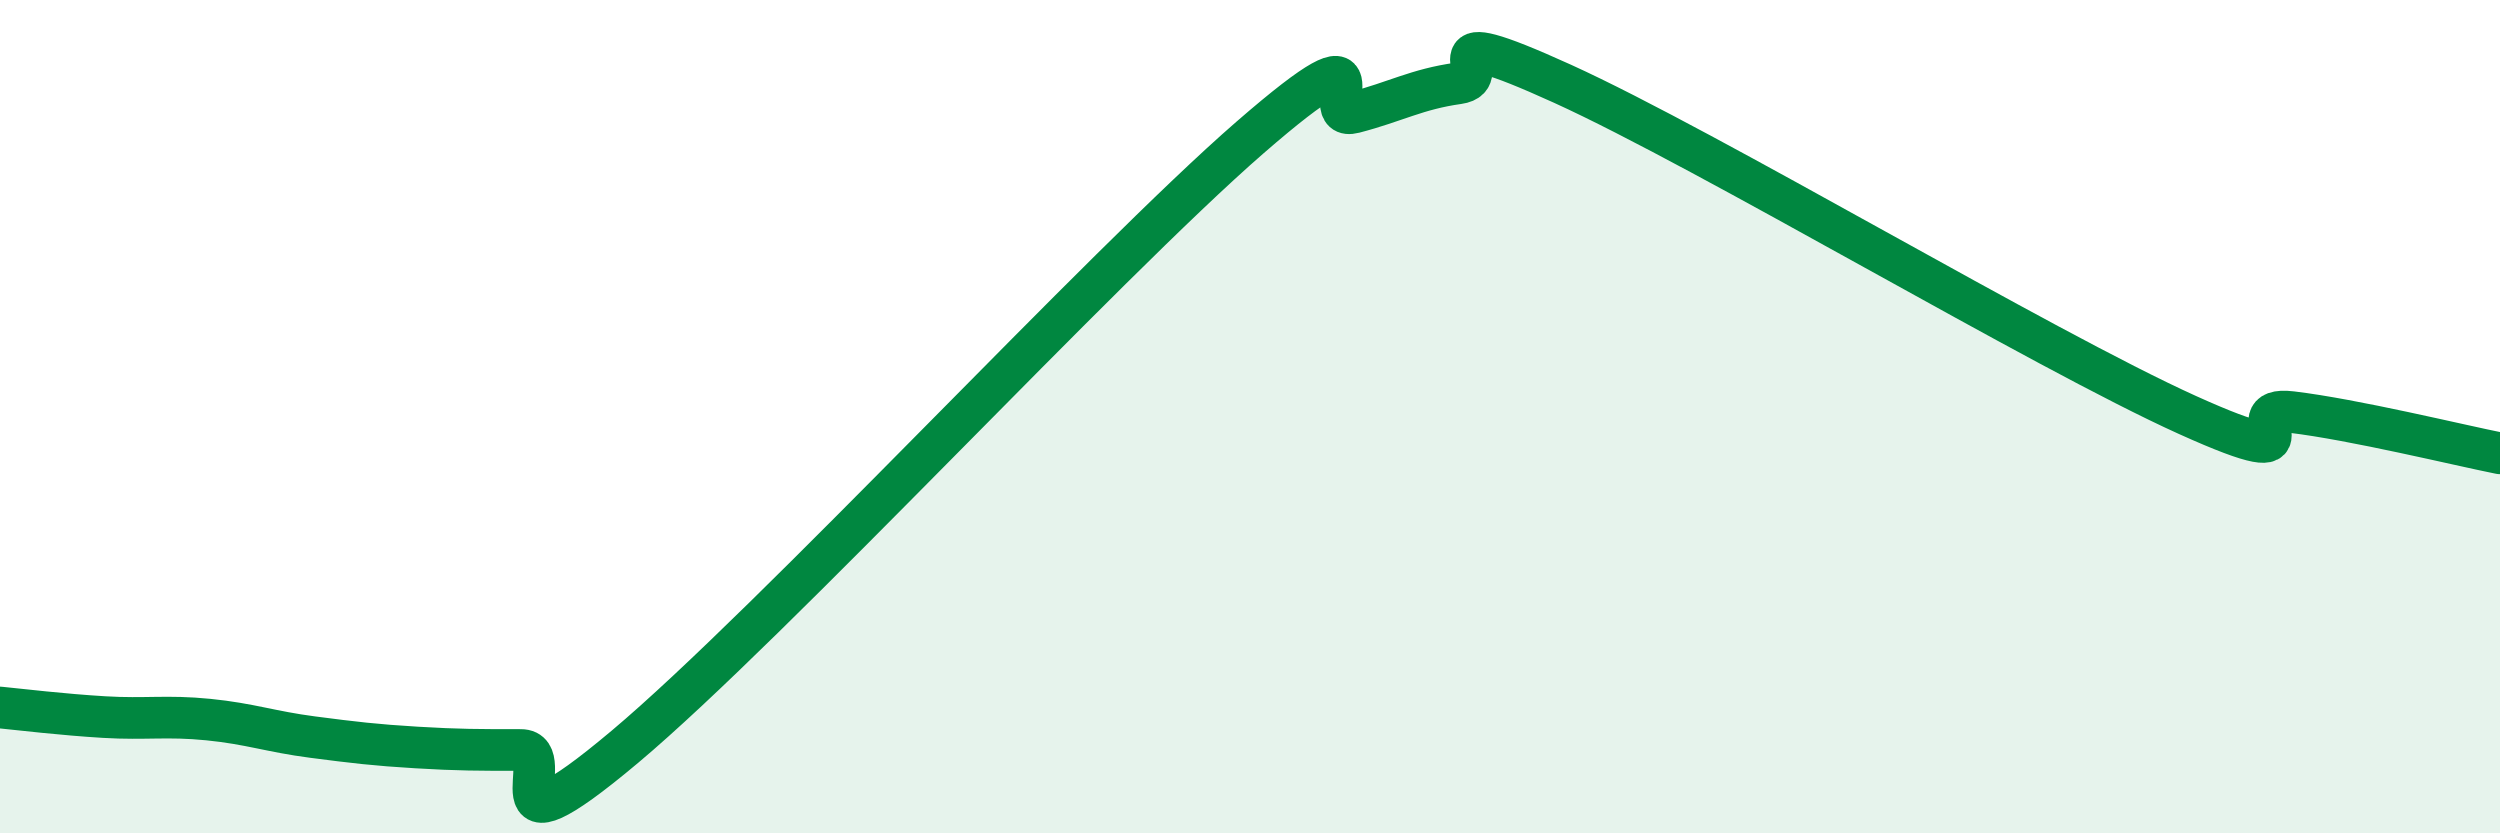
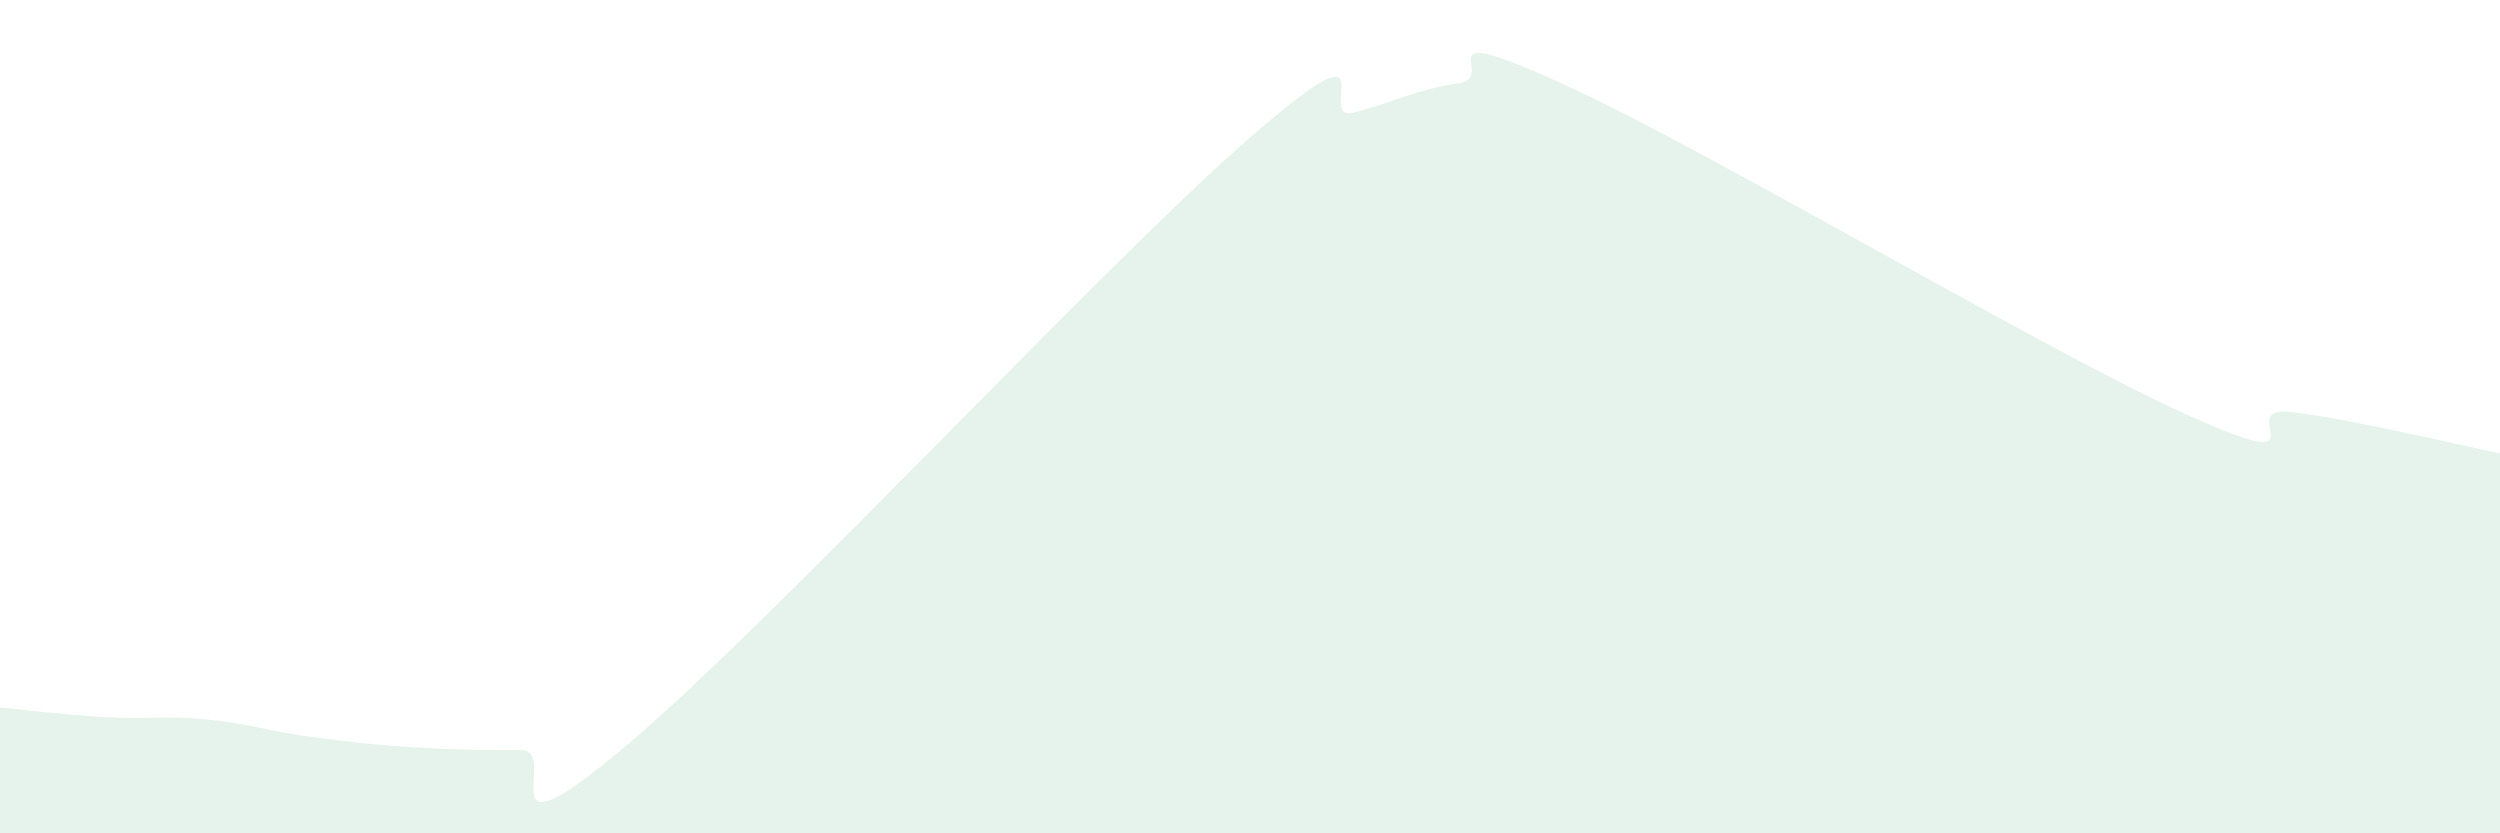
<svg xmlns="http://www.w3.org/2000/svg" width="60" height="20" viewBox="0 0 60 20">
  <path d="M 0,16.98 C 0.5,17.03 1.5,17.15 2.5,17.21 C 3.5,17.27 4,17.17 5,17.27 C 6,17.37 6.5,17.56 7.5,17.69 C 8.5,17.82 9,17.88 10,17.94 C 11,18 11.5,18 12.5,18 C 13.5,18 11.5,20.86 15,17.92 C 18.5,14.98 26.5,6.34 30,3.3 C 33.5,0.26 31.5,2.96 32.5,2.7 C 33.5,2.44 34,2.14 35,2 C 36,1.86 34,0.42 37.5,2.01 C 41,3.6 49,8.38 52.5,9.96 C 56,11.54 53.5,9.71 55,9.89 C 56.5,10.07 59,10.68 60,10.88L60 20L0 20Z" fill="#008740" opacity="0.1" stroke-linecap="round" stroke-linejoin="round" />
-   <path d="M 0,16.98 C 0.5,17.03 1.5,17.15 2.5,17.21 C 3.5,17.27 4,17.17 5,17.27 C 6,17.37 6.5,17.56 7.5,17.69 C 8.5,17.82 9,17.88 10,17.94 C 11,18 11.5,18 12.5,18 C 13.5,18 11.5,20.86 15,17.92 C 18.5,14.98 26.5,6.34 30,3.3 C 33.5,0.26 31.5,2.96 32.5,2.7 C 33.5,2.44 34,2.14 35,2 C 36,1.86 34,0.42 37.5,2.01 C 41,3.6 49,8.38 52.5,9.96 C 56,11.54 53.5,9.71 55,9.89 C 56.5,10.07 59,10.68 60,10.88" stroke="#008740" stroke-width="1" fill="none" stroke-linecap="round" stroke-linejoin="round" />
</svg>